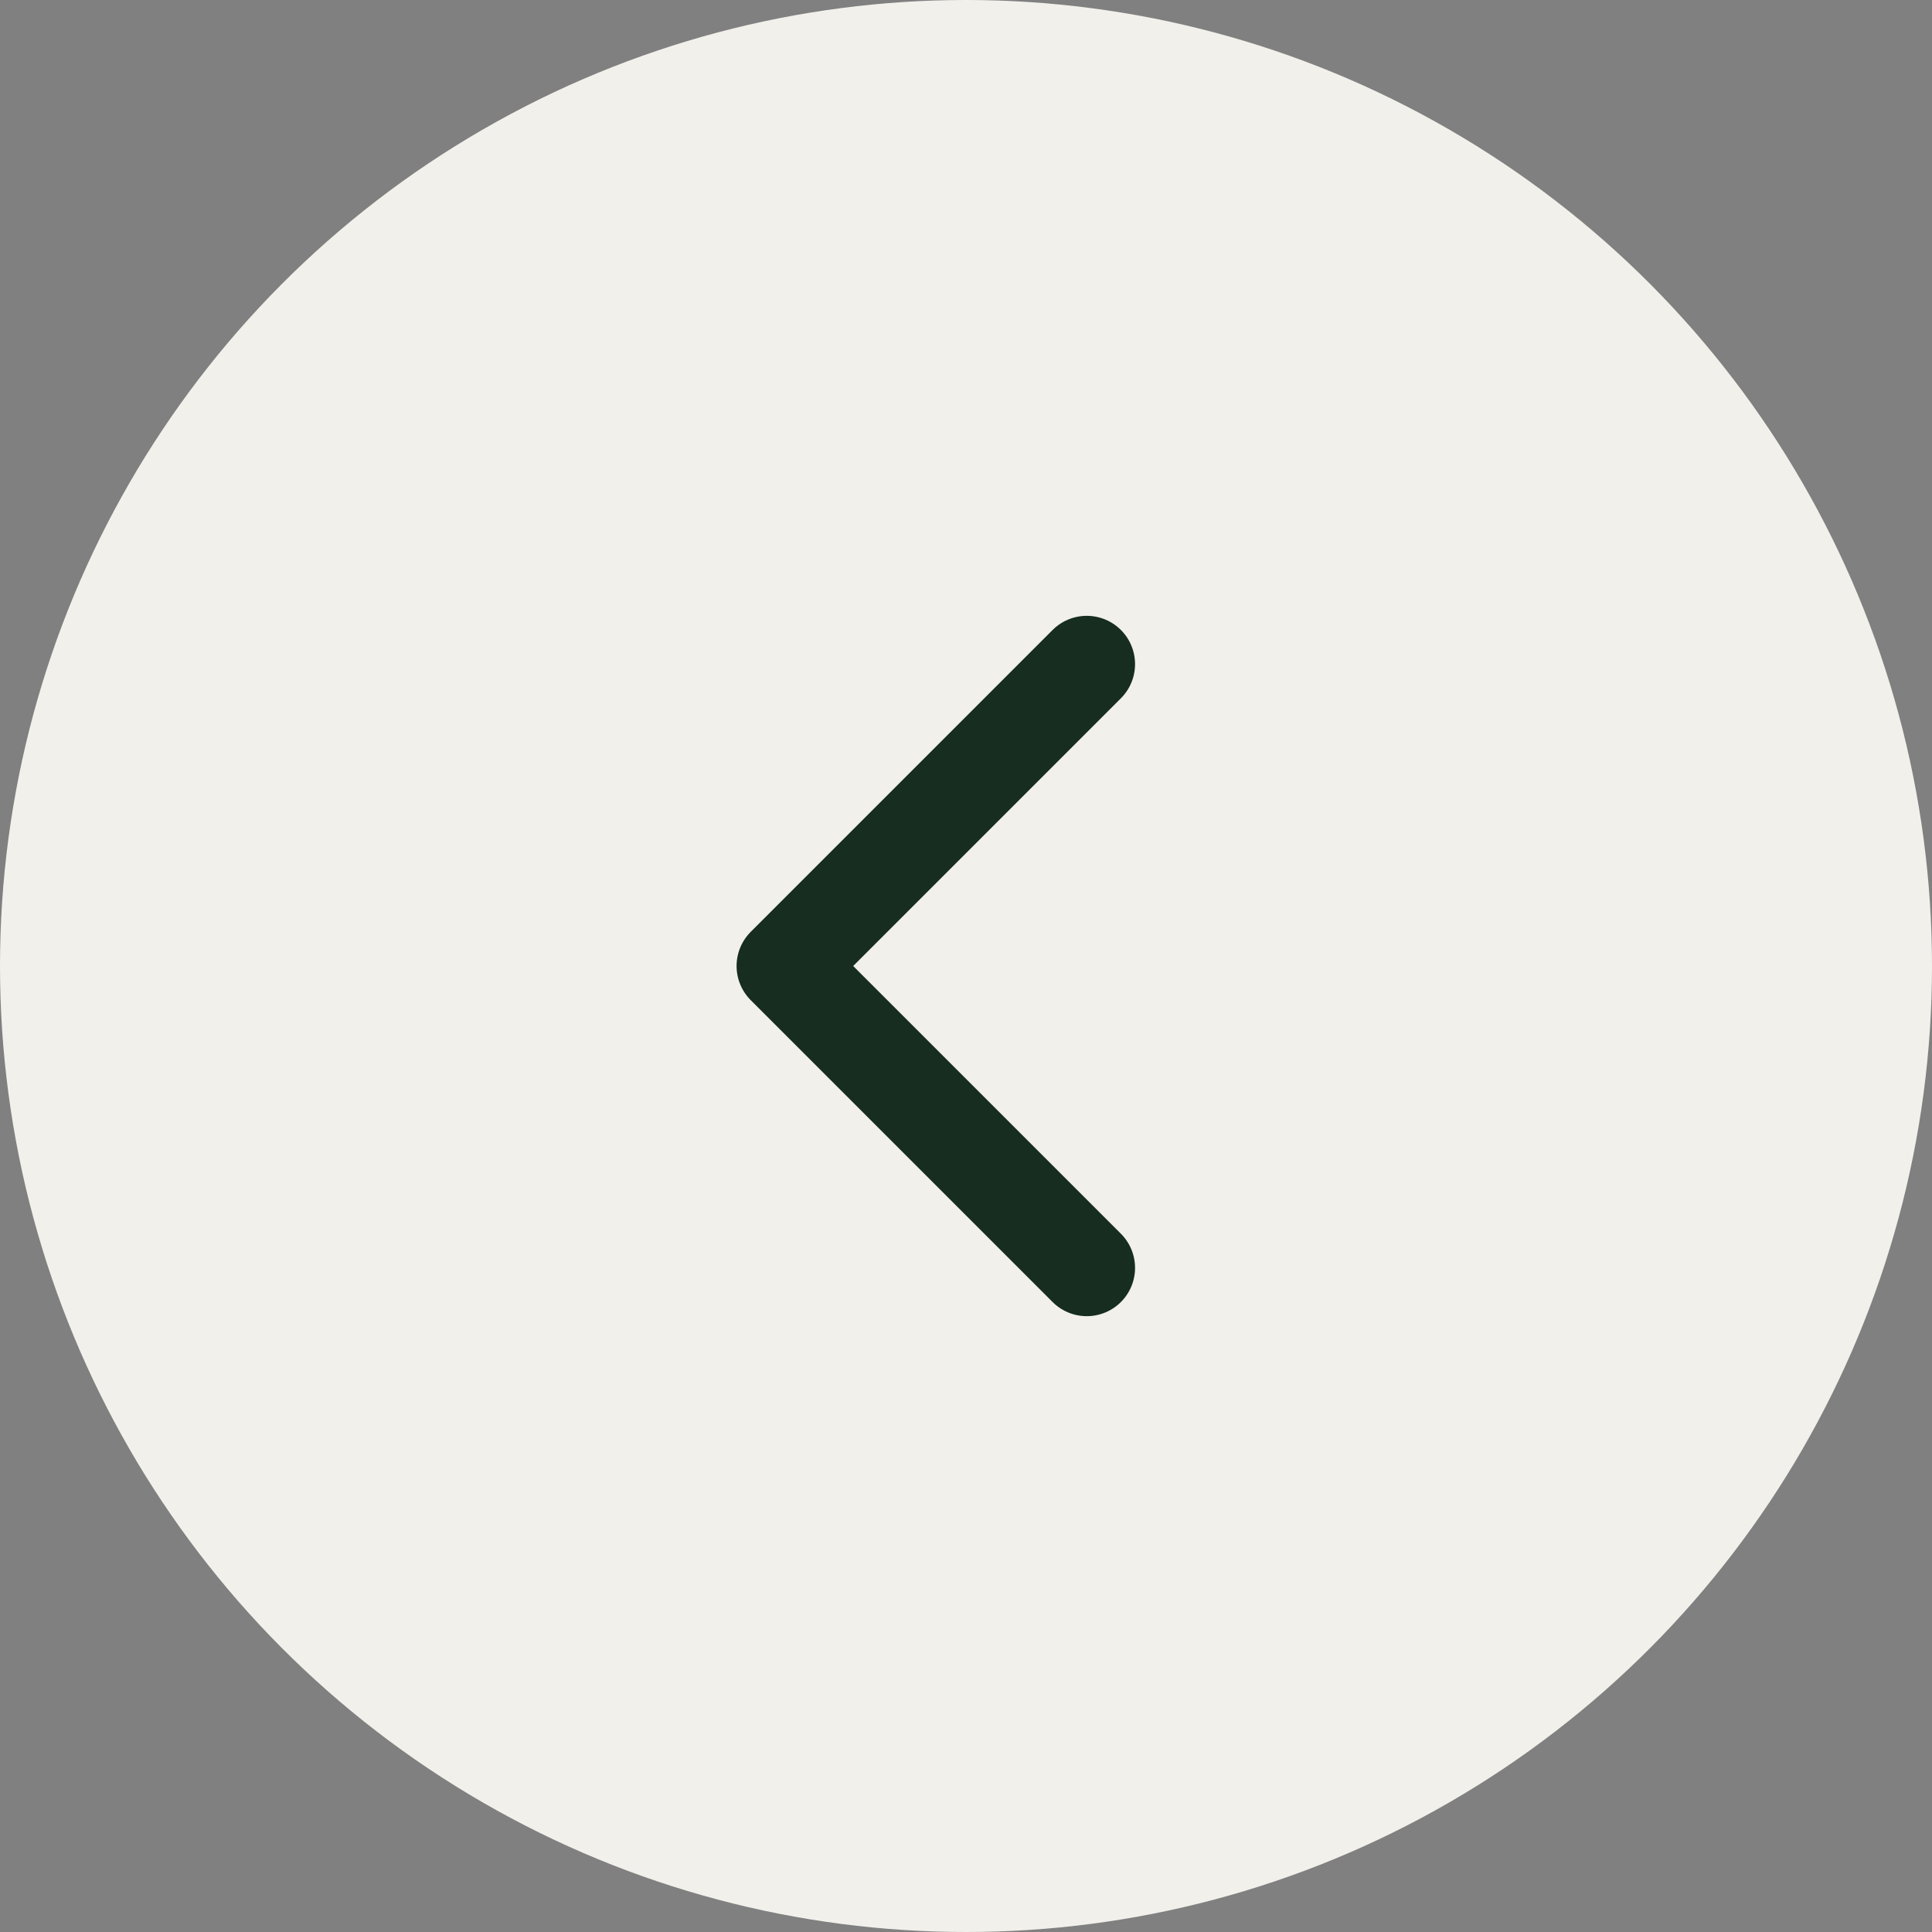
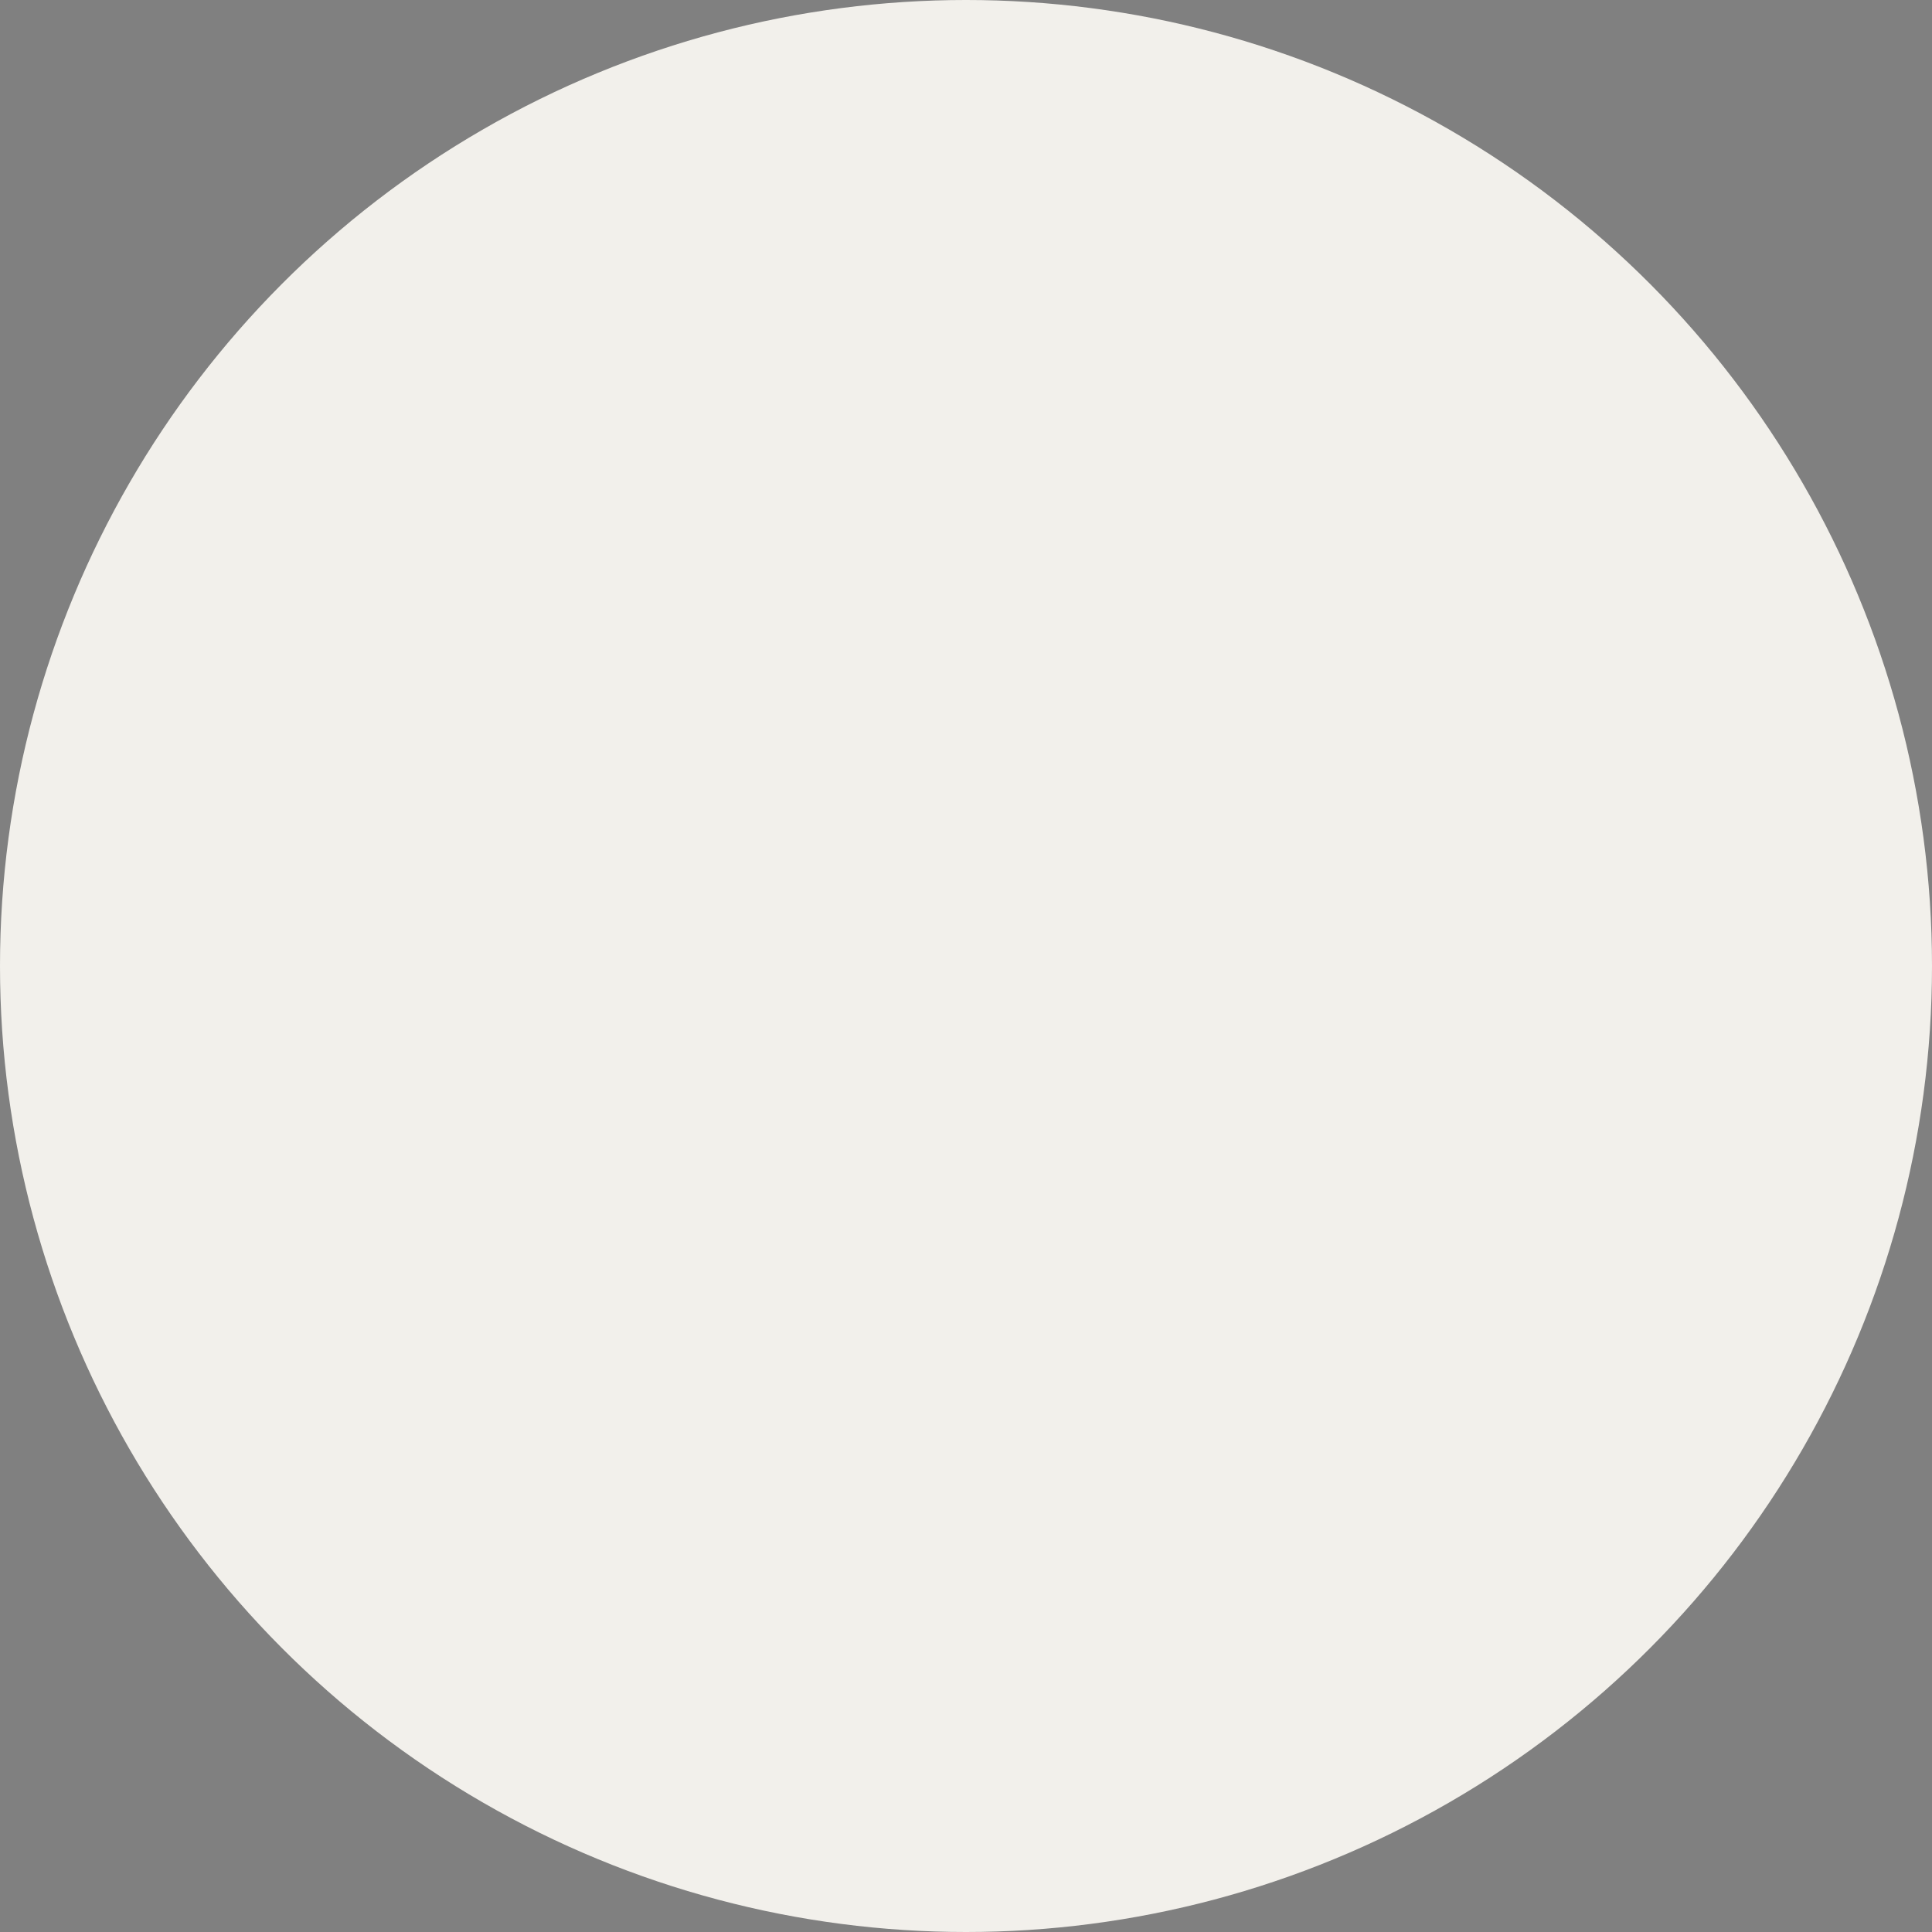
<svg xmlns="http://www.w3.org/2000/svg" width="40" height="40" viewBox="0 0 40 40" fill="none">
  <rect x="0" y="0" width="40" height="40" fill="#808080" stroke="none" />
  <circle cx="20" cy="20" r="20" transform="rotate(-180 20 20)" fill="#F2F0EB" />
-   <path d="M22.5 13.75L16.25 20L22.5 26.25" stroke="#162D1F" stroke-width="2" stroke-linecap="round" stroke-linejoin="round" />
</svg>